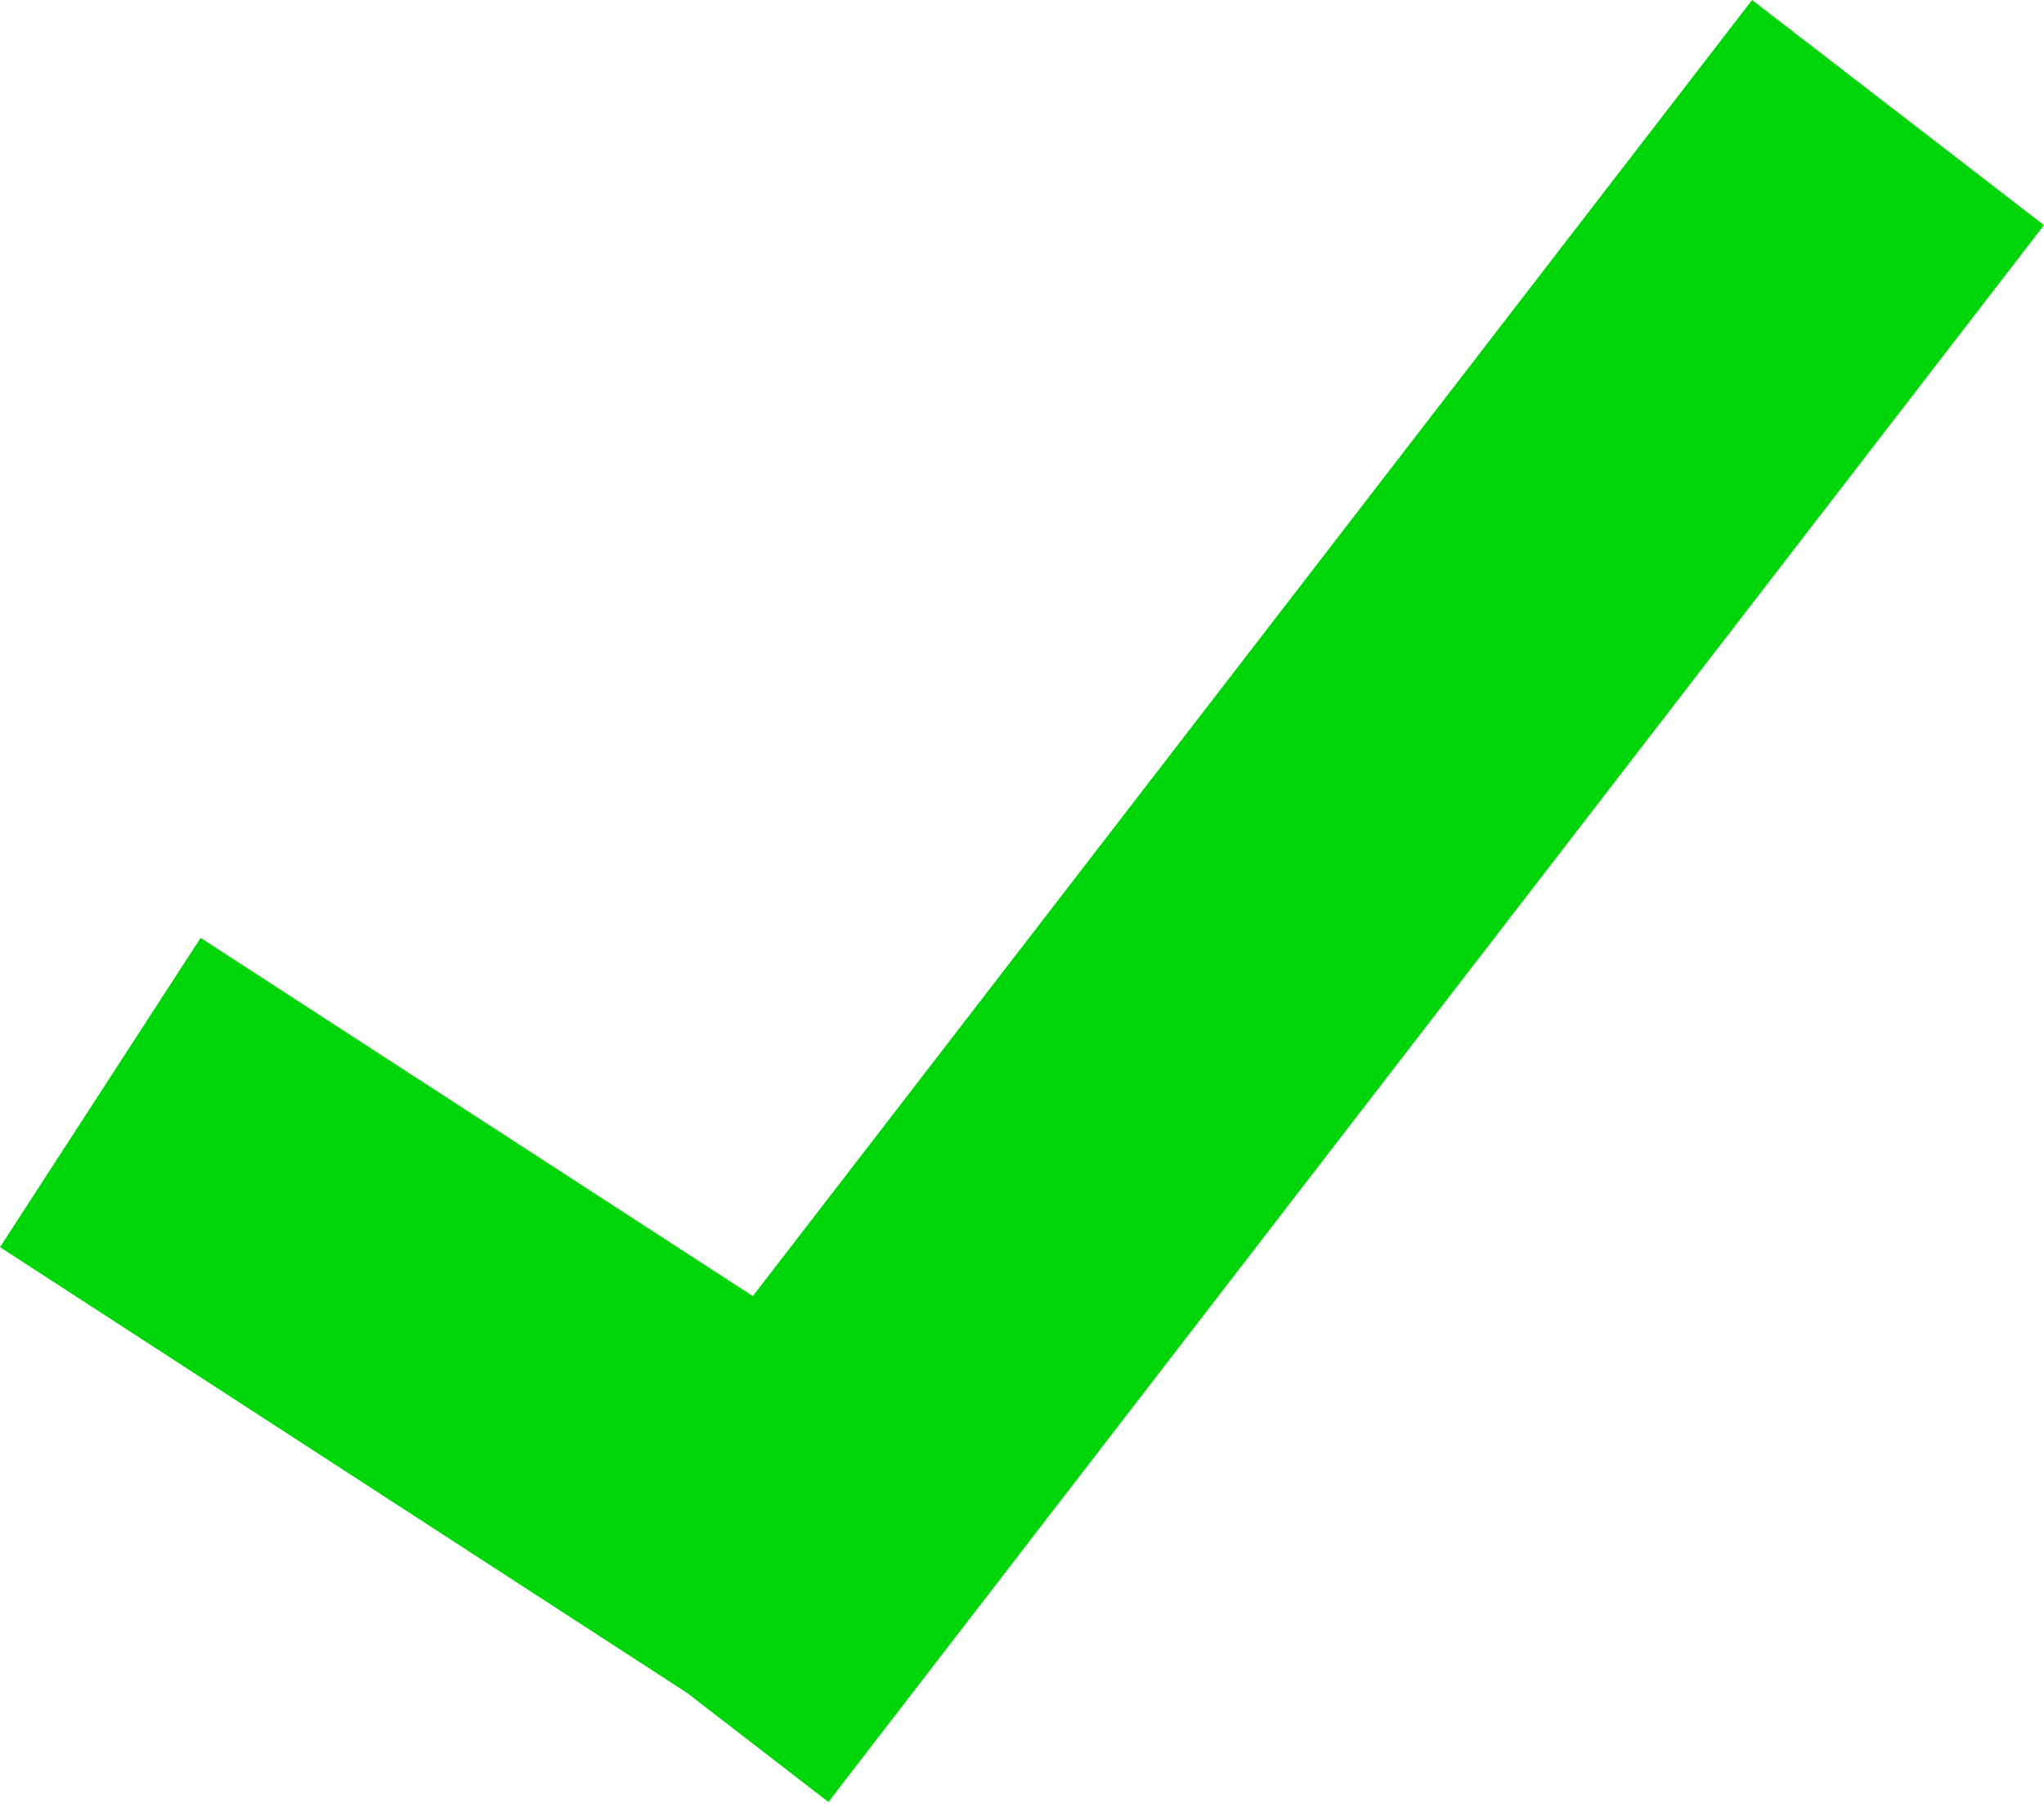
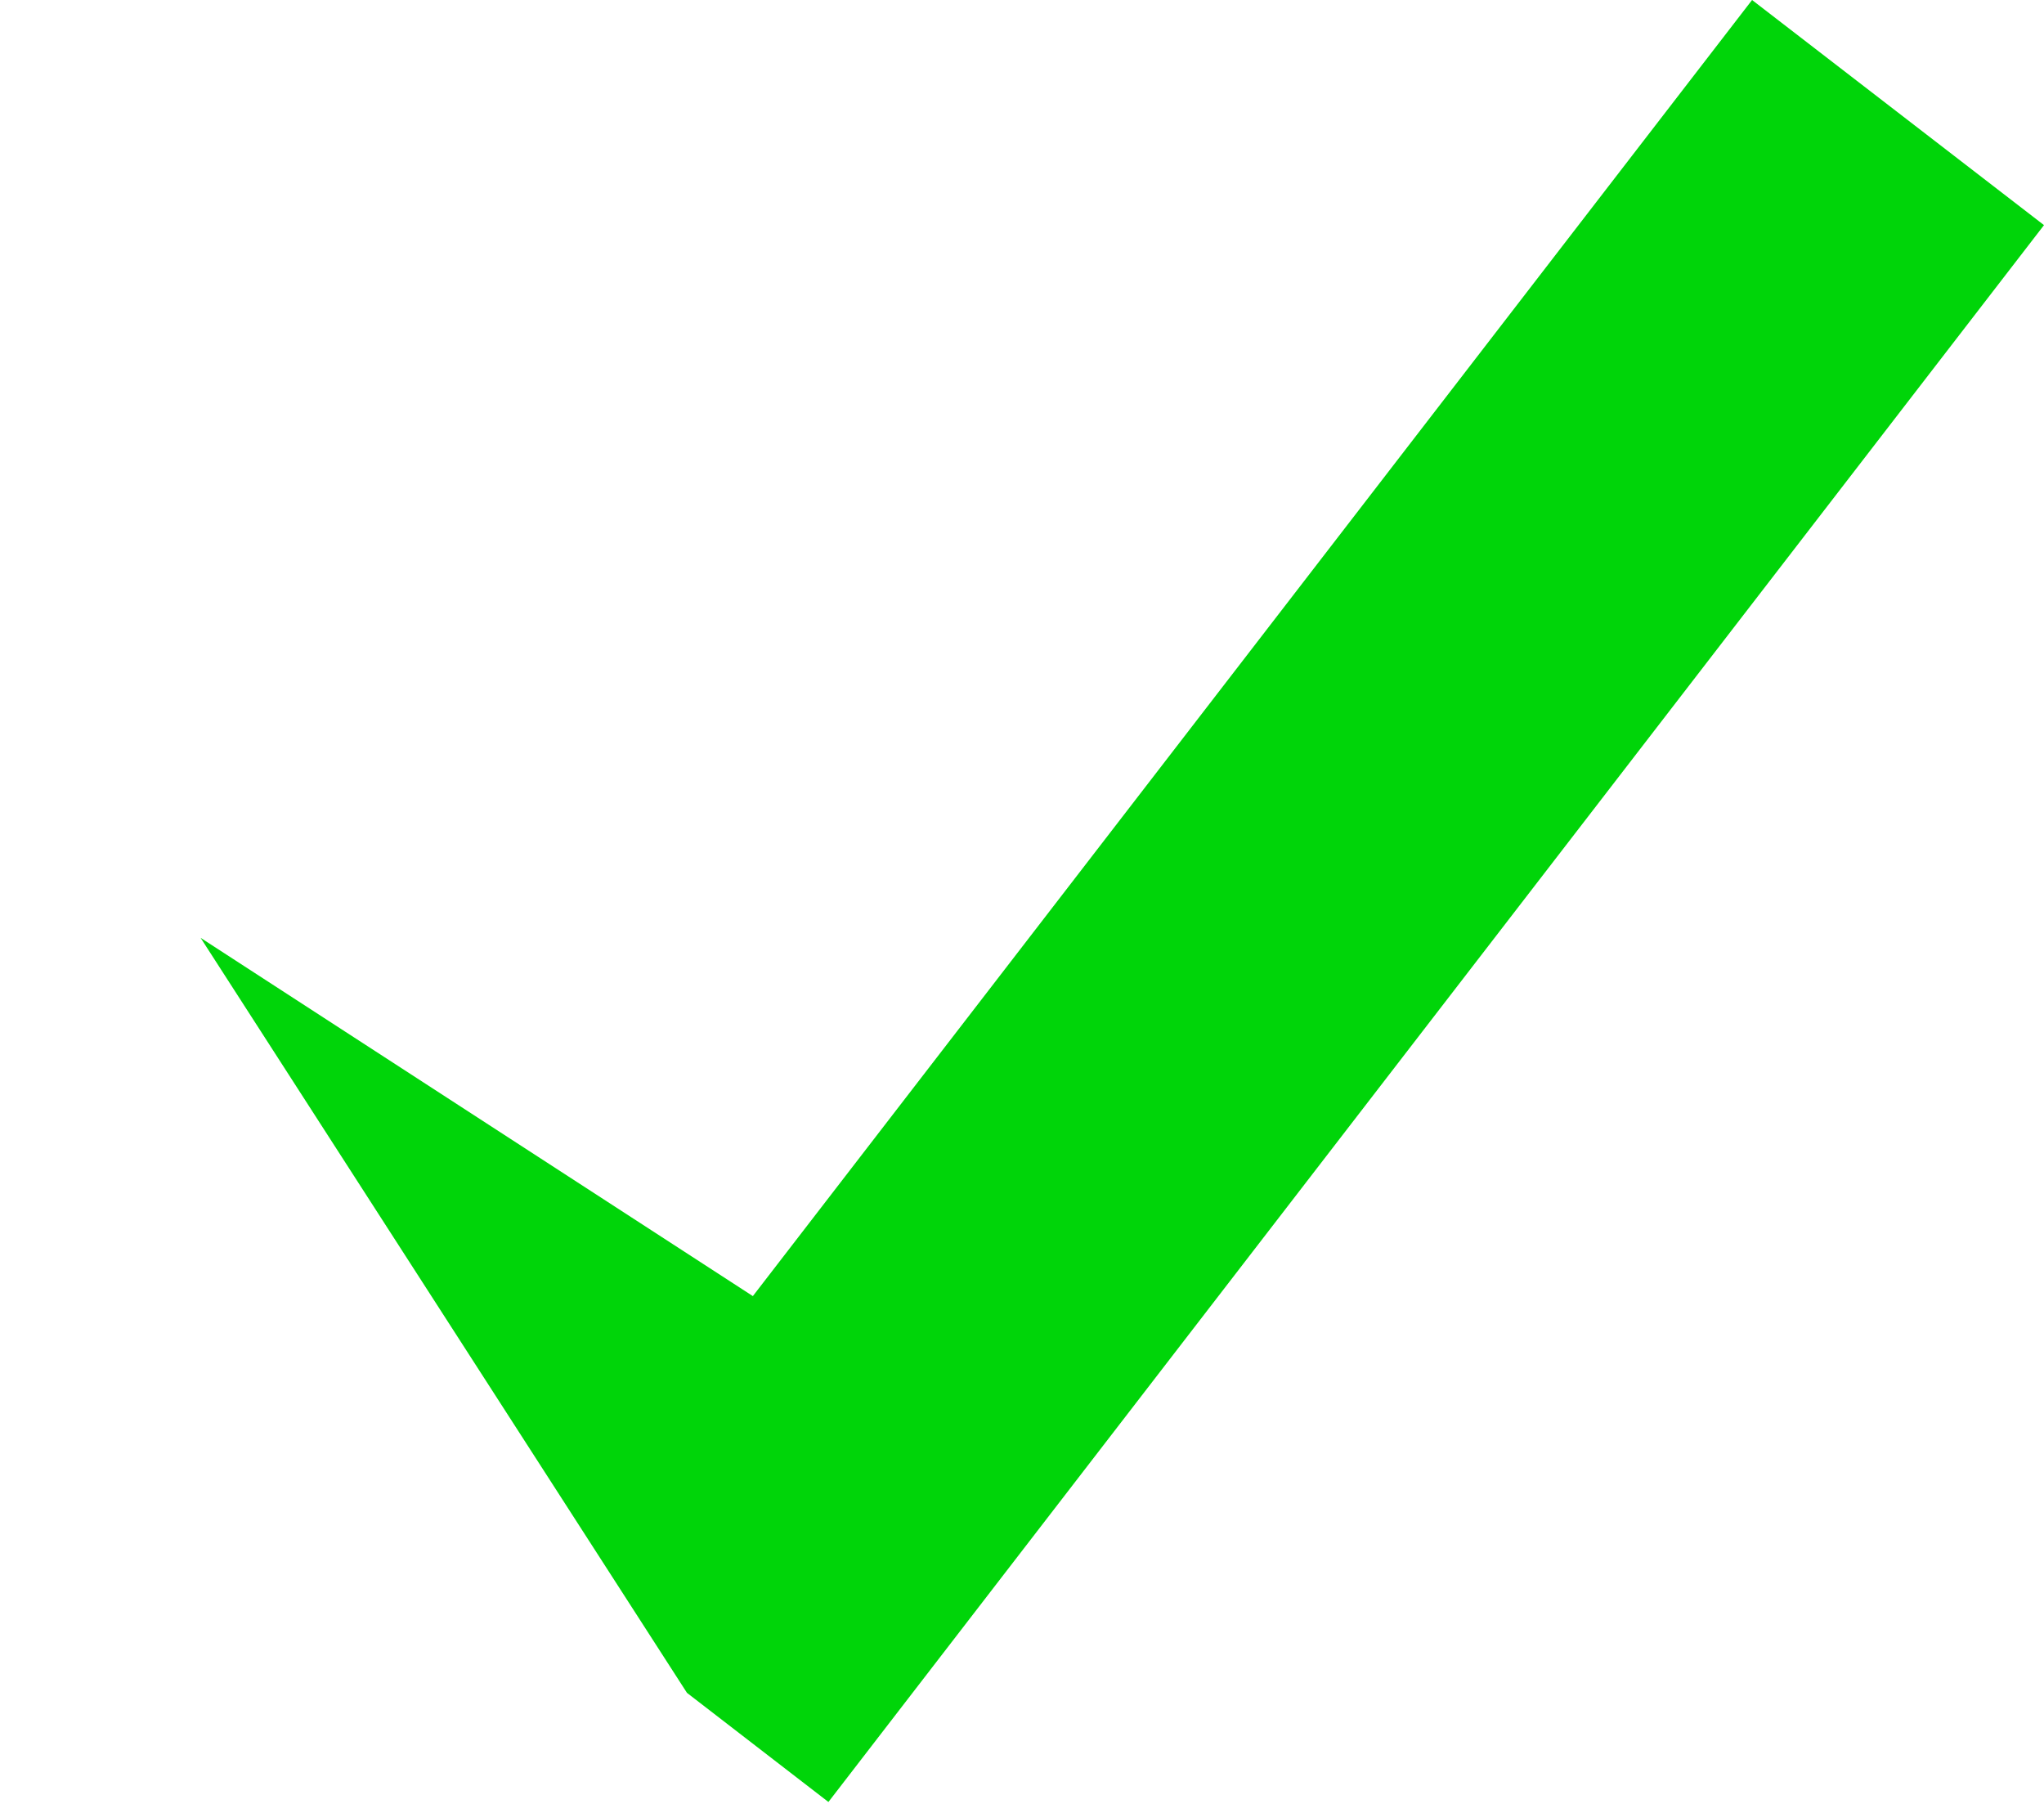
<svg xmlns="http://www.w3.org/2000/svg" width="34" height="30" viewBox="0 0 34 30" fill="none">
-   <path fill-rule="evenodd" clip-rule="evenodd" d="M34 3.744L29.144 0L12.523 21.555L3.337 15.597L0 20.741L11.427 28.153L13.78 29.968L34 3.744Z" fill="#00D509" />
+   <path fill-rule="evenodd" clip-rule="evenodd" d="M34 3.744L29.144 0L12.523 21.555L3.337 15.597L11.427 28.153L13.78 29.968L34 3.744Z" fill="#00D509" />
</svg>